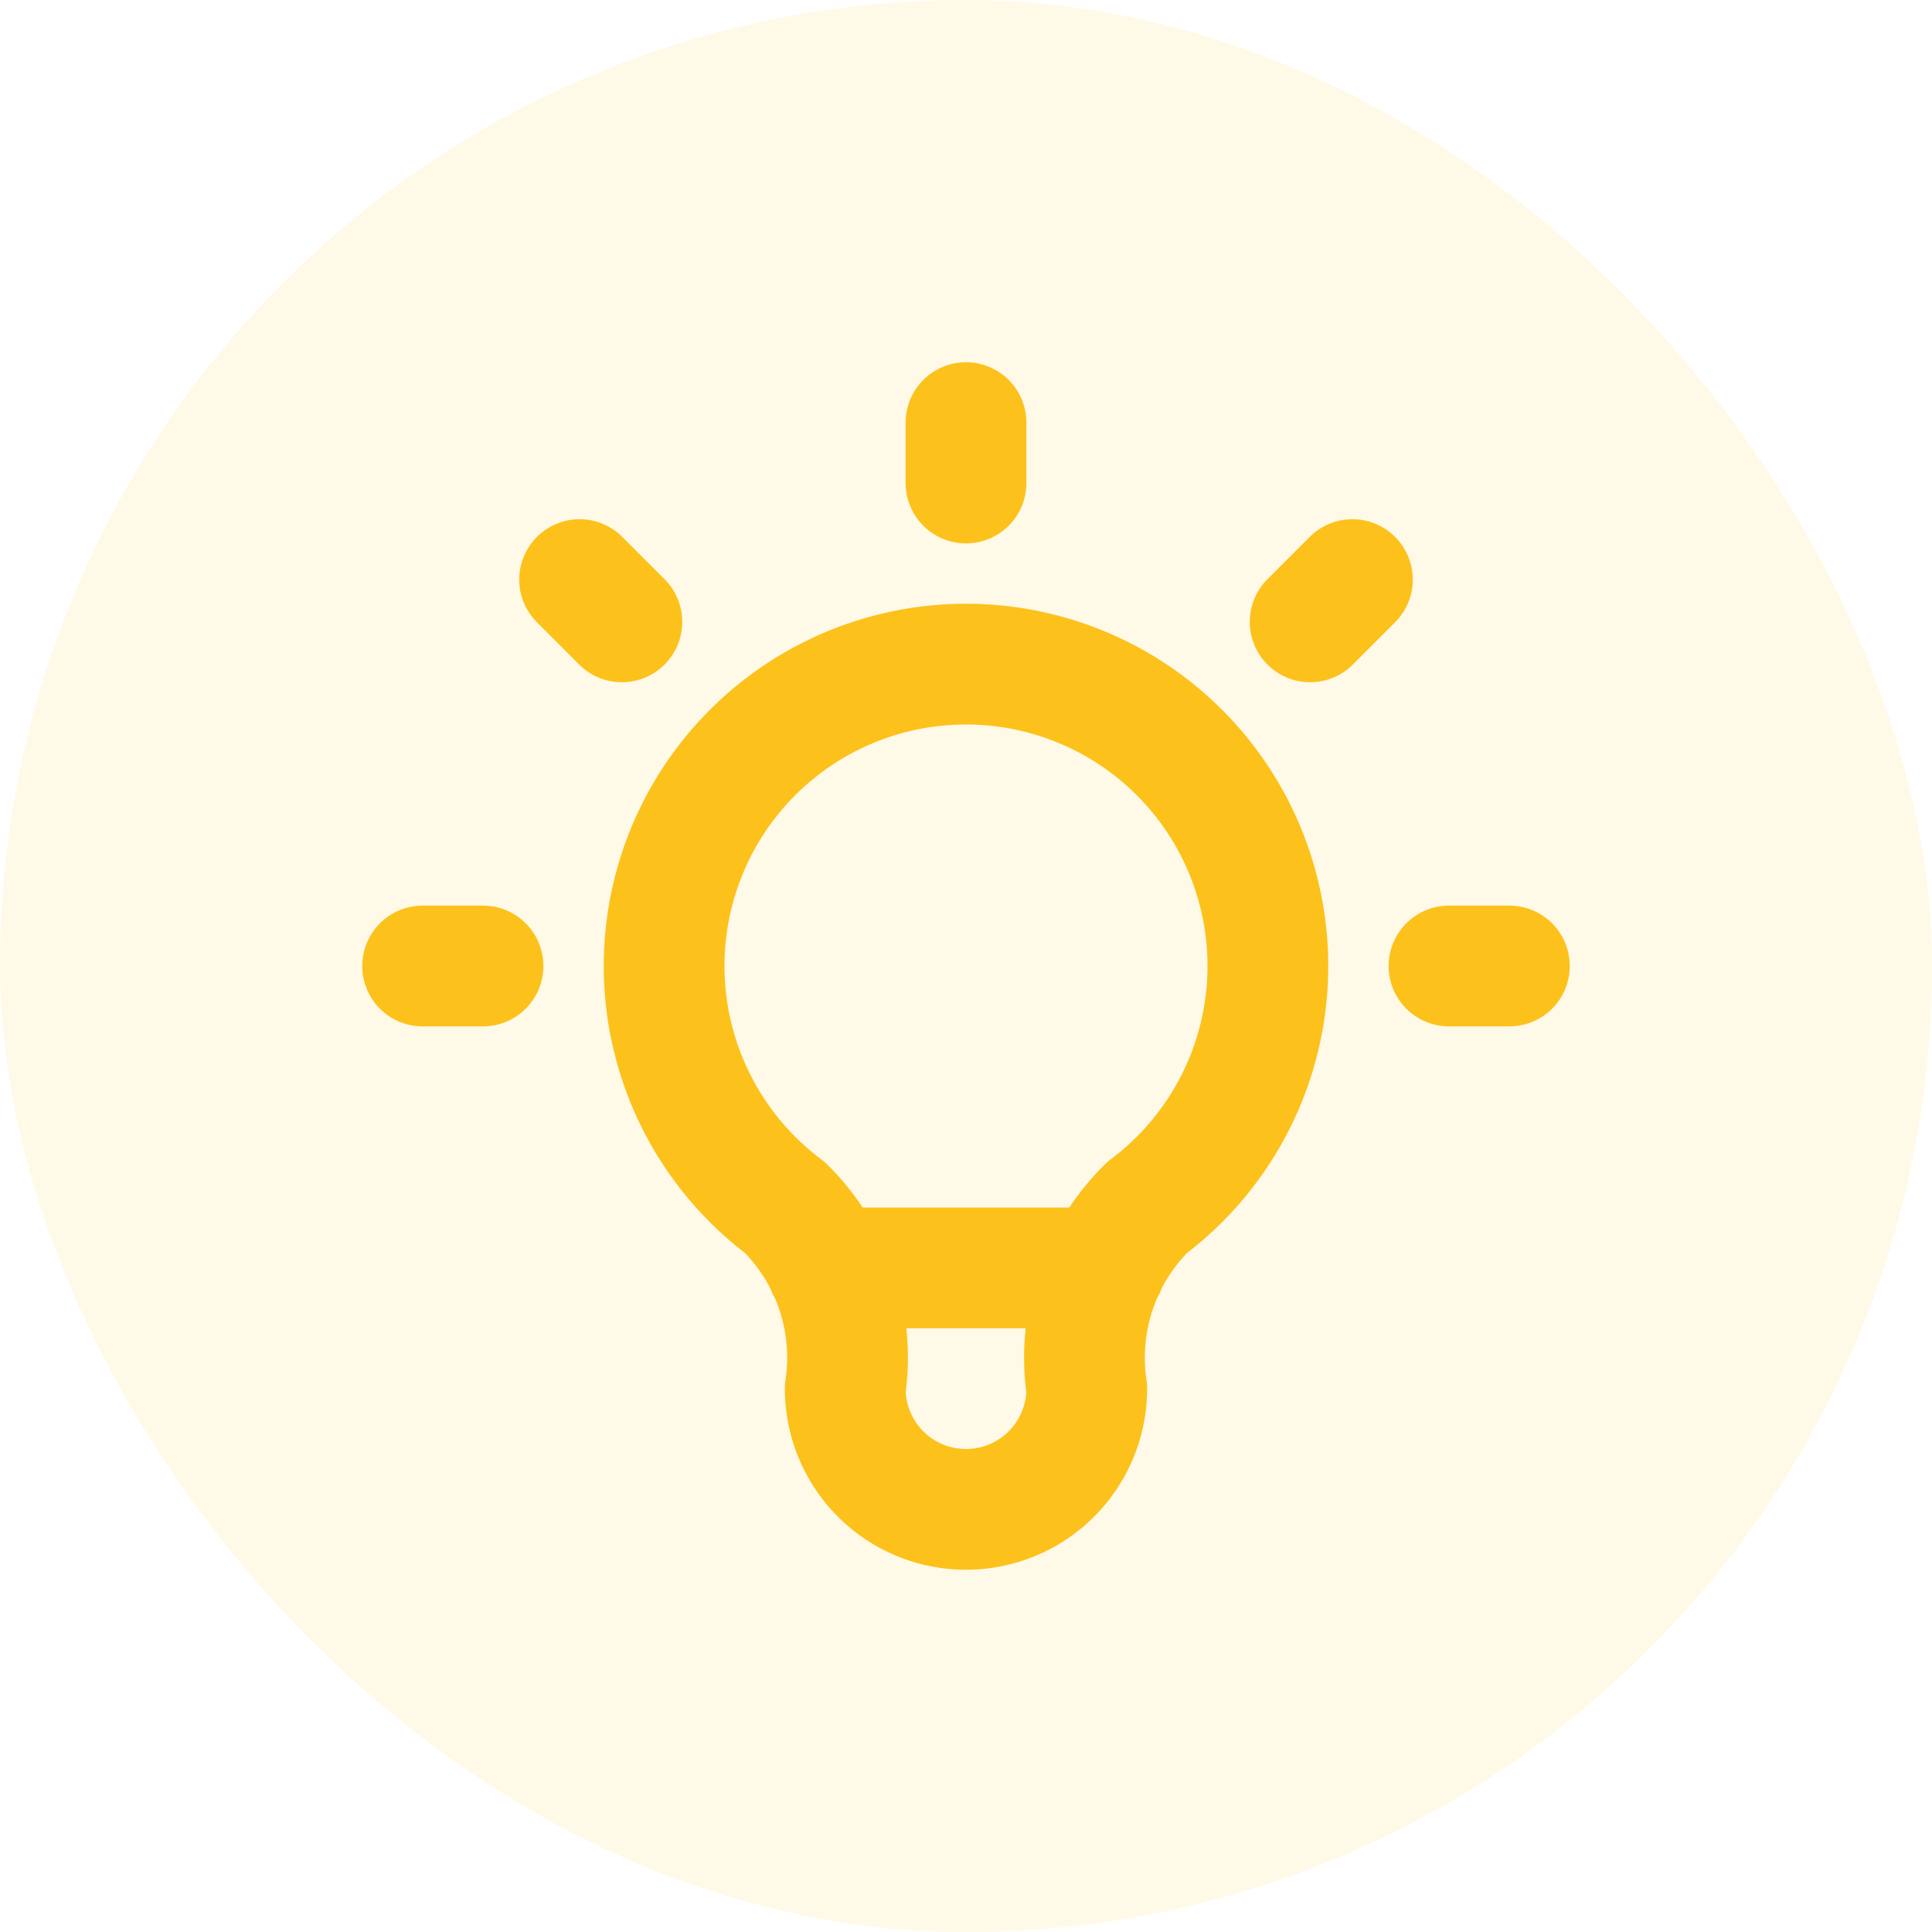
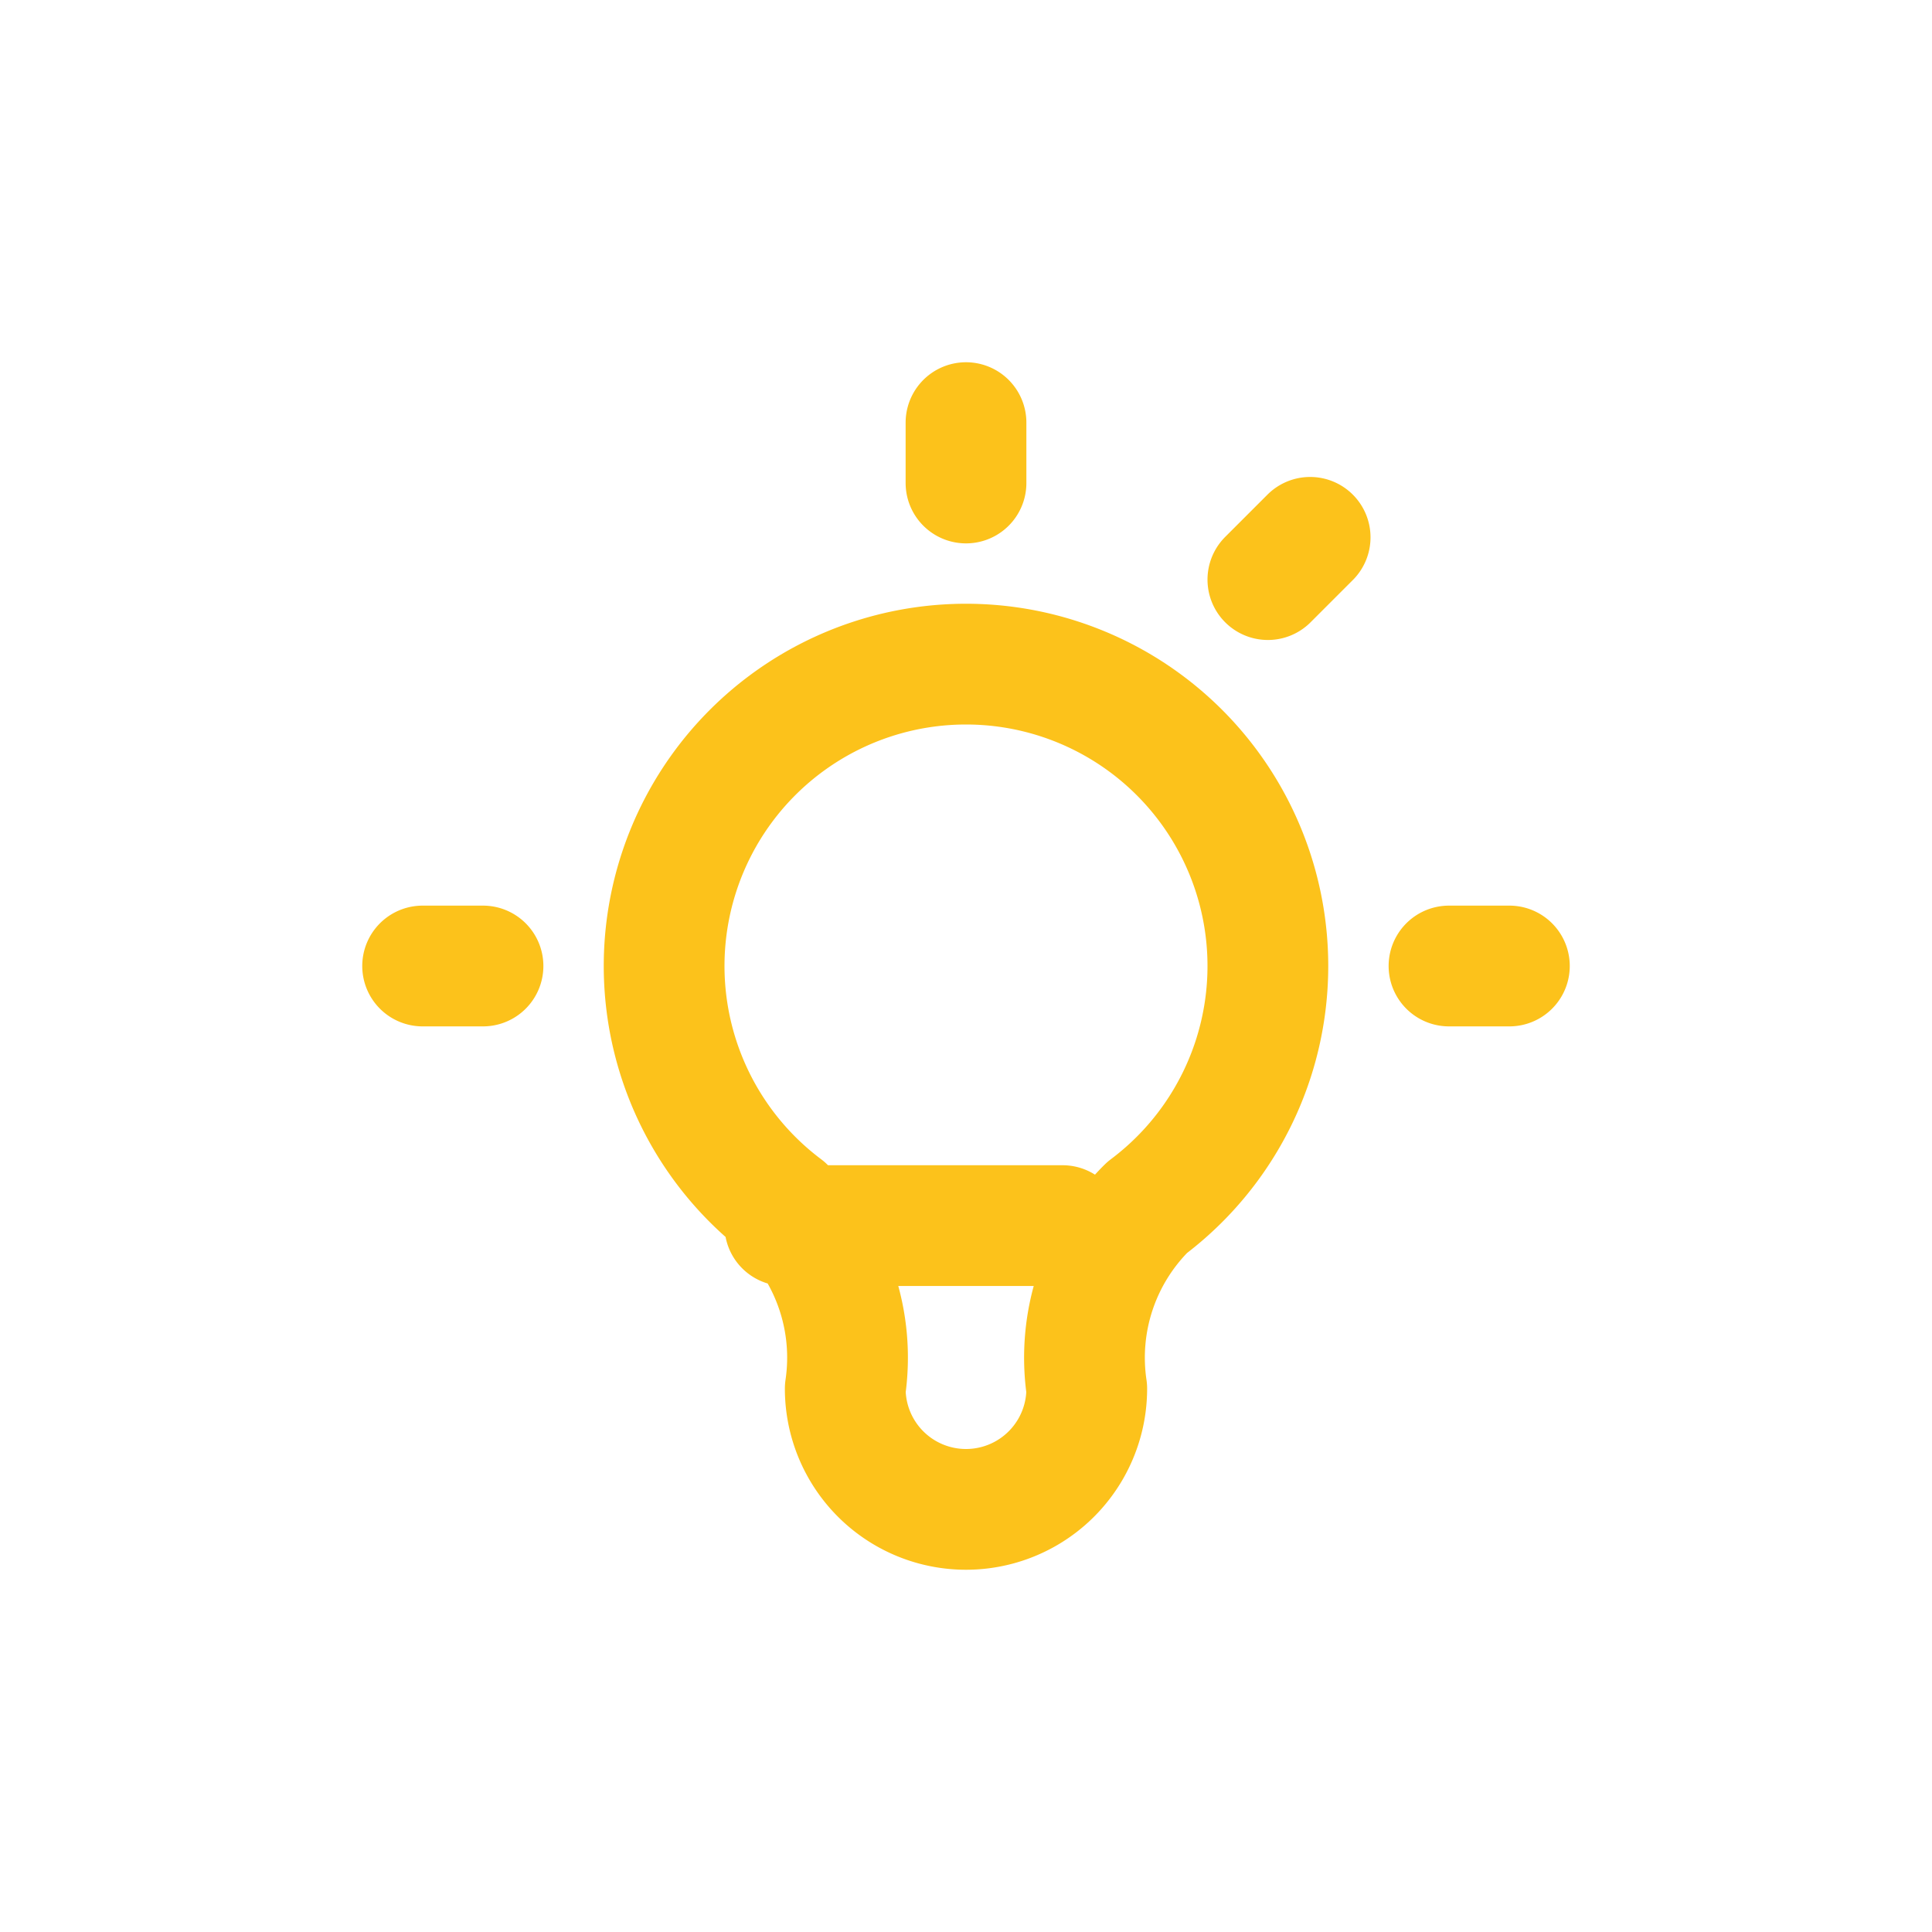
<svg xmlns="http://www.w3.org/2000/svg" width="32" height="32" fill="none">
-   <rect width="32" height="32" rx="16" fill="#FCC21B" fill-opacity=".1" />
-   <path d="M7 16h1m8-9v1m8 8h1M9.6 9.6l.7.7m12.1-.7l-.7.7m-8 10.7h4.6M13 20a5 5 0 1 1 6 0 3.5 3.5 0 0 0-1 3 2 2 0 0 1-4 0 3.499 3.499 0 0 0-1-3z" stroke="#FCC21B" stroke-width="2" stroke-linecap="round" stroke-linejoin="round" />
+   <path d="M7 16h1m8-9v1m8 8h1M9.6 9.6m12.1-.7l-.7.7m-8 10.7h4.6M13 20a5 5 0 1 1 6 0 3.5 3.5 0 0 0-1 3 2 2 0 0 1-4 0 3.499 3.499 0 0 0-1-3z" stroke="#FCC21B" stroke-width="2" stroke-linecap="round" stroke-linejoin="round" />
</svg>